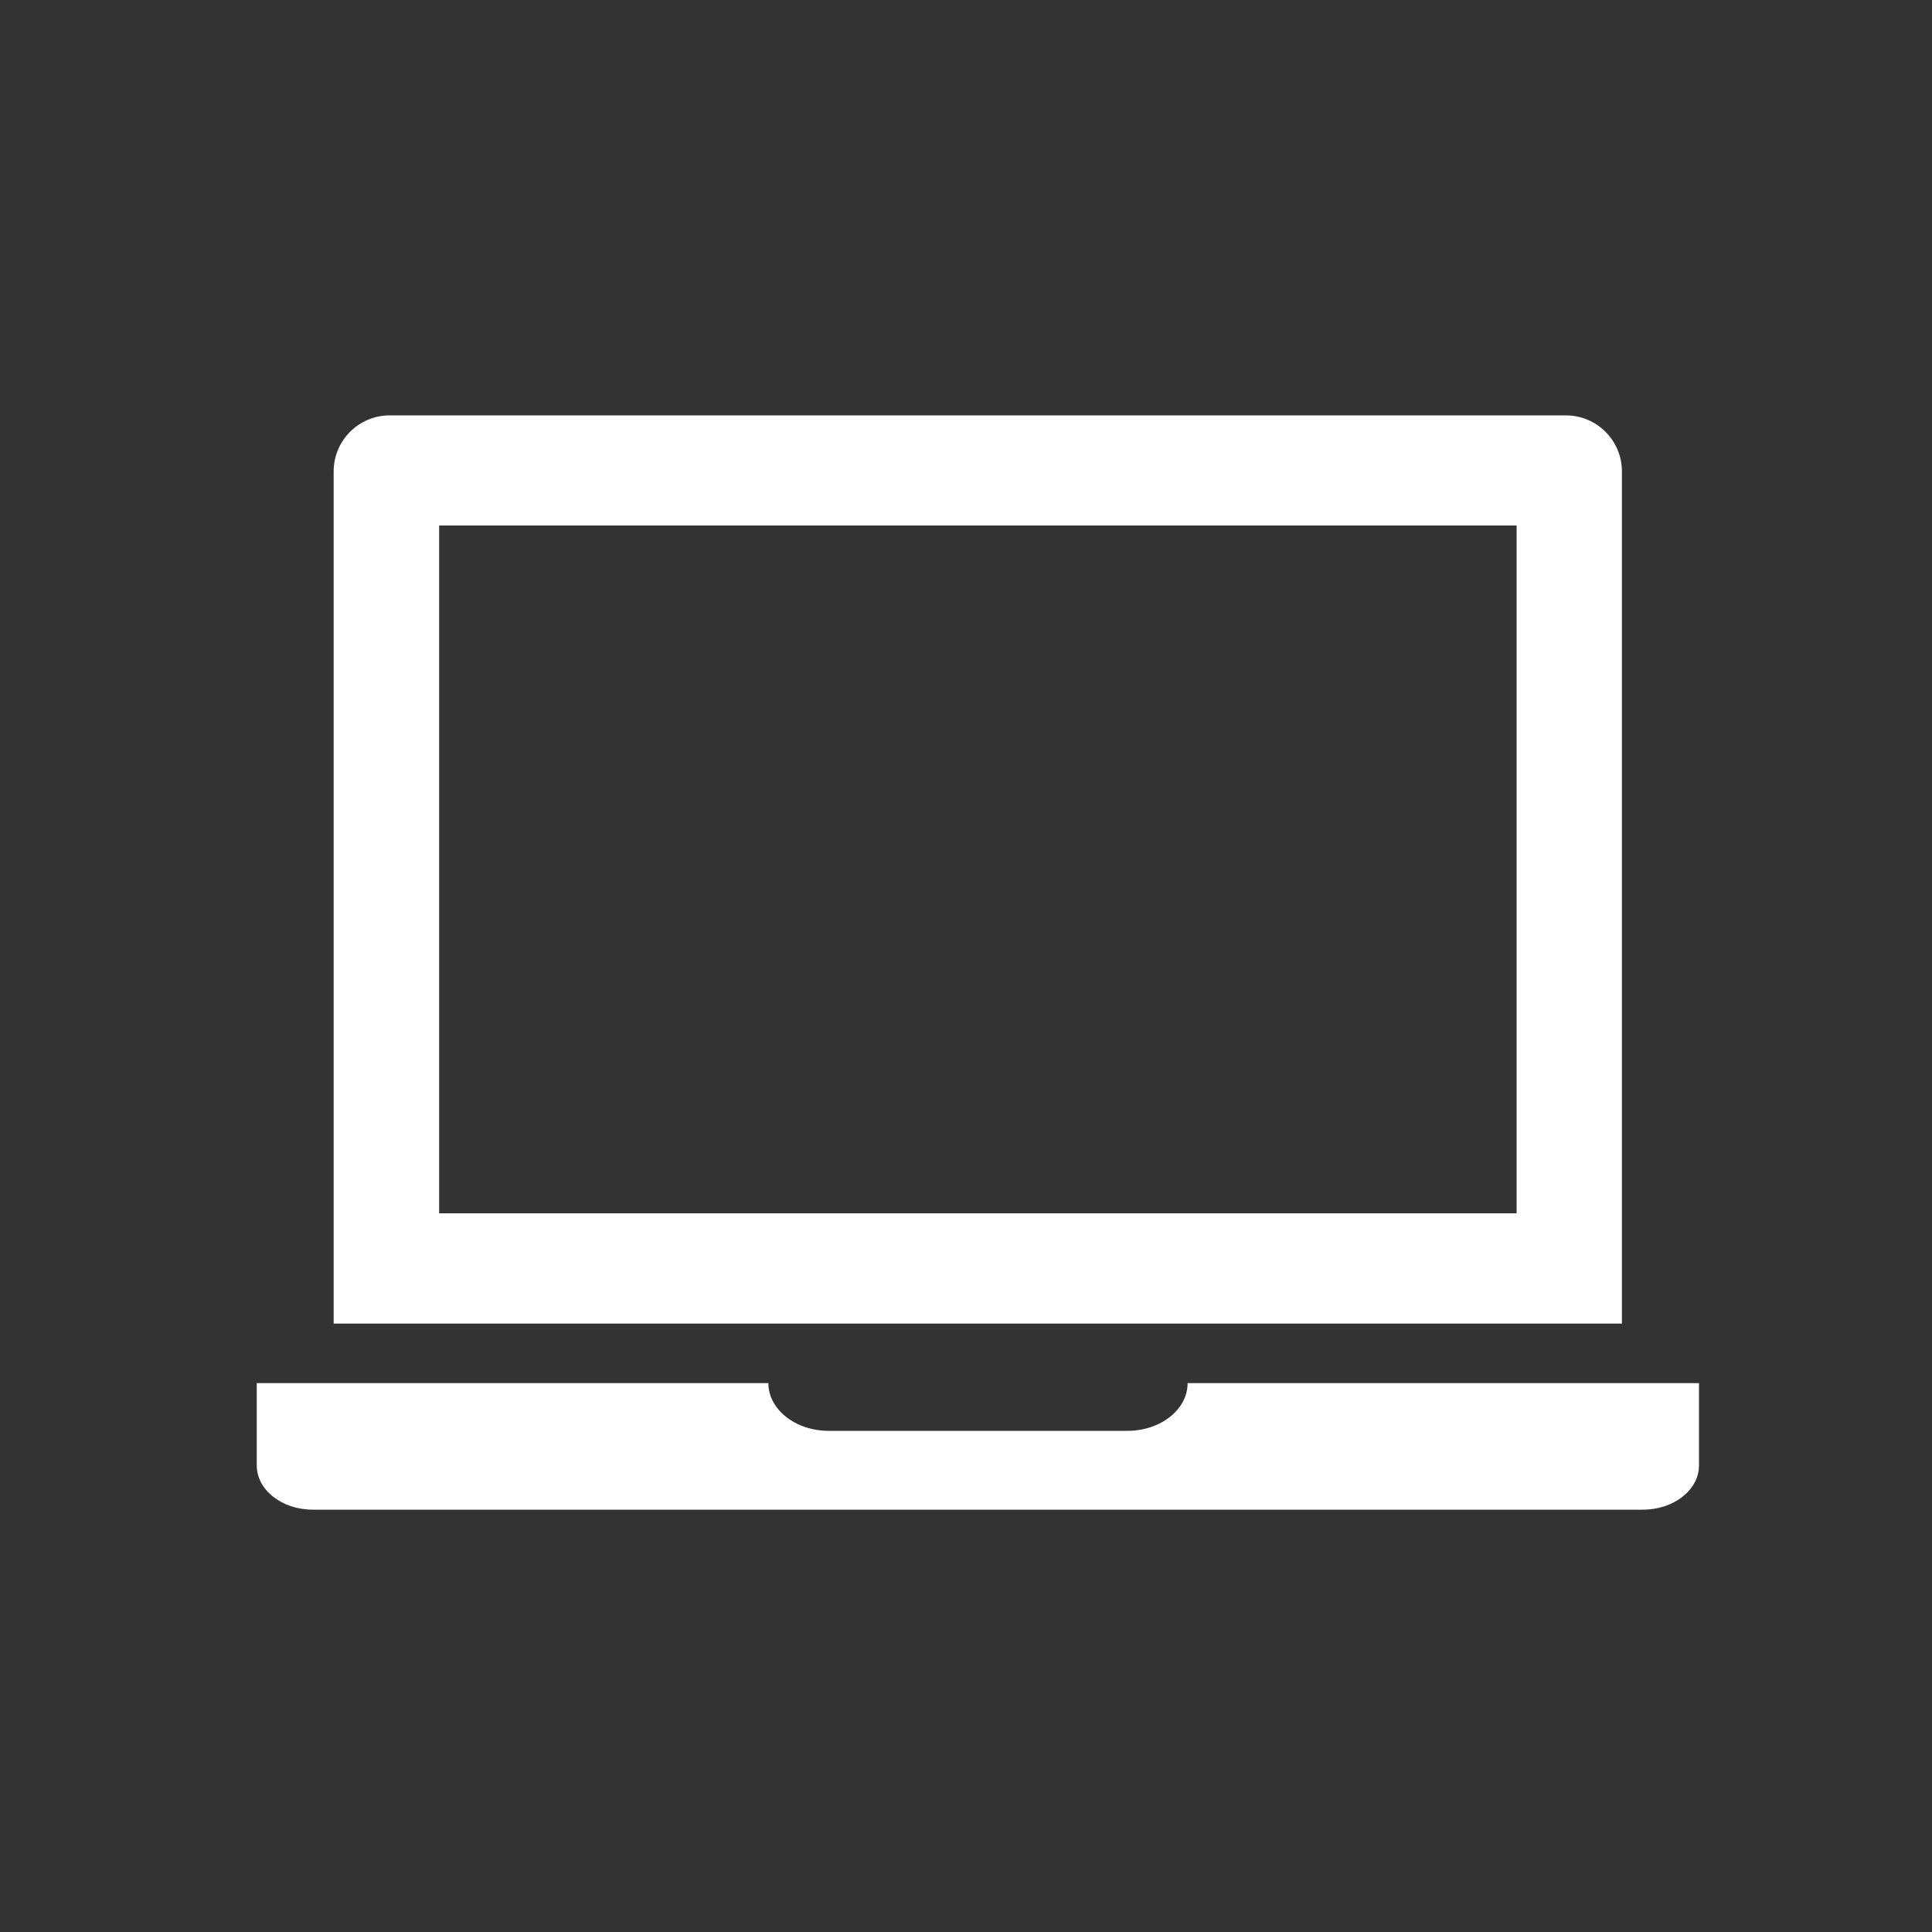
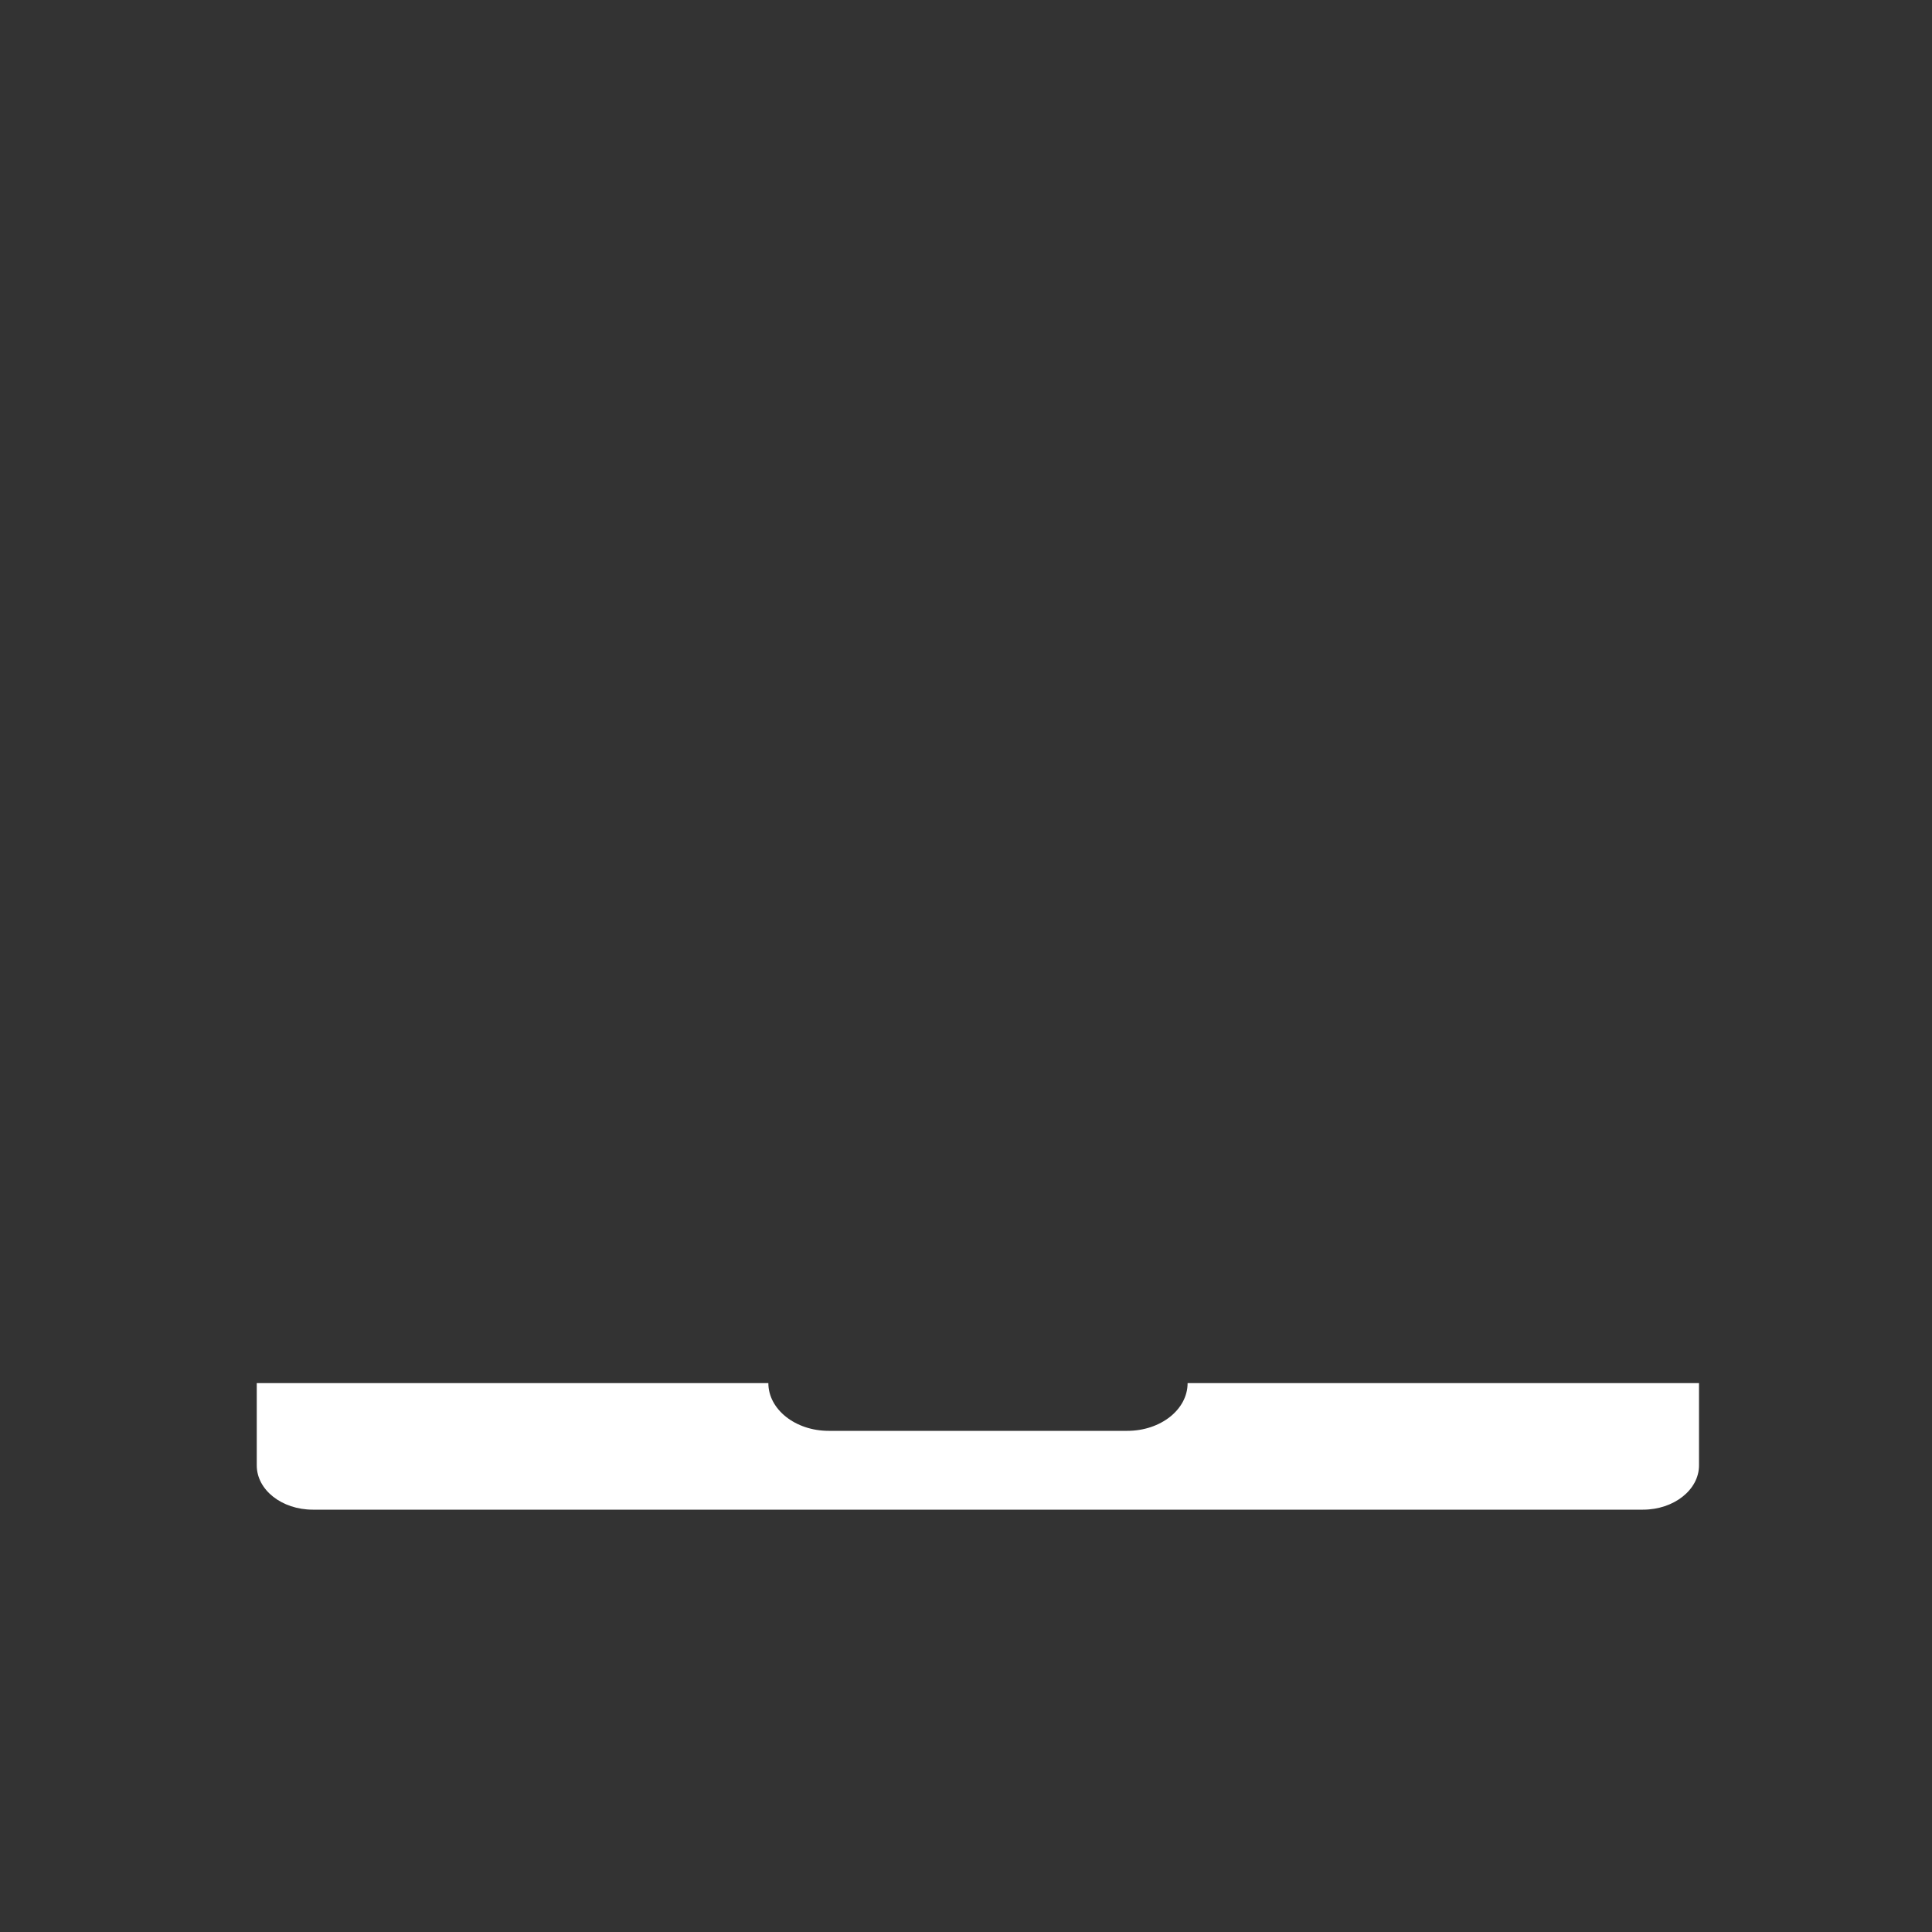
<svg xmlns="http://www.w3.org/2000/svg" id="_レイヤー_1" data-name="レイヤー 1" width="100" height="100" viewBox="0 0 100 100">
  <rect x="0" y="0" width="100" height="100" fill="#333333" stroke="none" />
-   <path d="M81.06,21.5H20.17c-1.6,0-2.9,1.3-2.9,2.9v44.11h66.68V24.4c0-1.6-1.3-2.9-2.9-2.9ZM78.5,62.8H22.73V27.2h55.77v35.6Z" fill="#fff" />
  <path d="M61.47,71.59c0,1.37-1.4,2.47-3.12,2.47h-15.46c-1.72,0-3.12-1.11-3.12-2.47H13.29v4.26c0,1.27,1.3,2.29,2.9,2.29h68.85c1.6,0,2.9-1.03,2.9-2.29v-4.26h-26.47Z" fill="#fff" />
</svg>